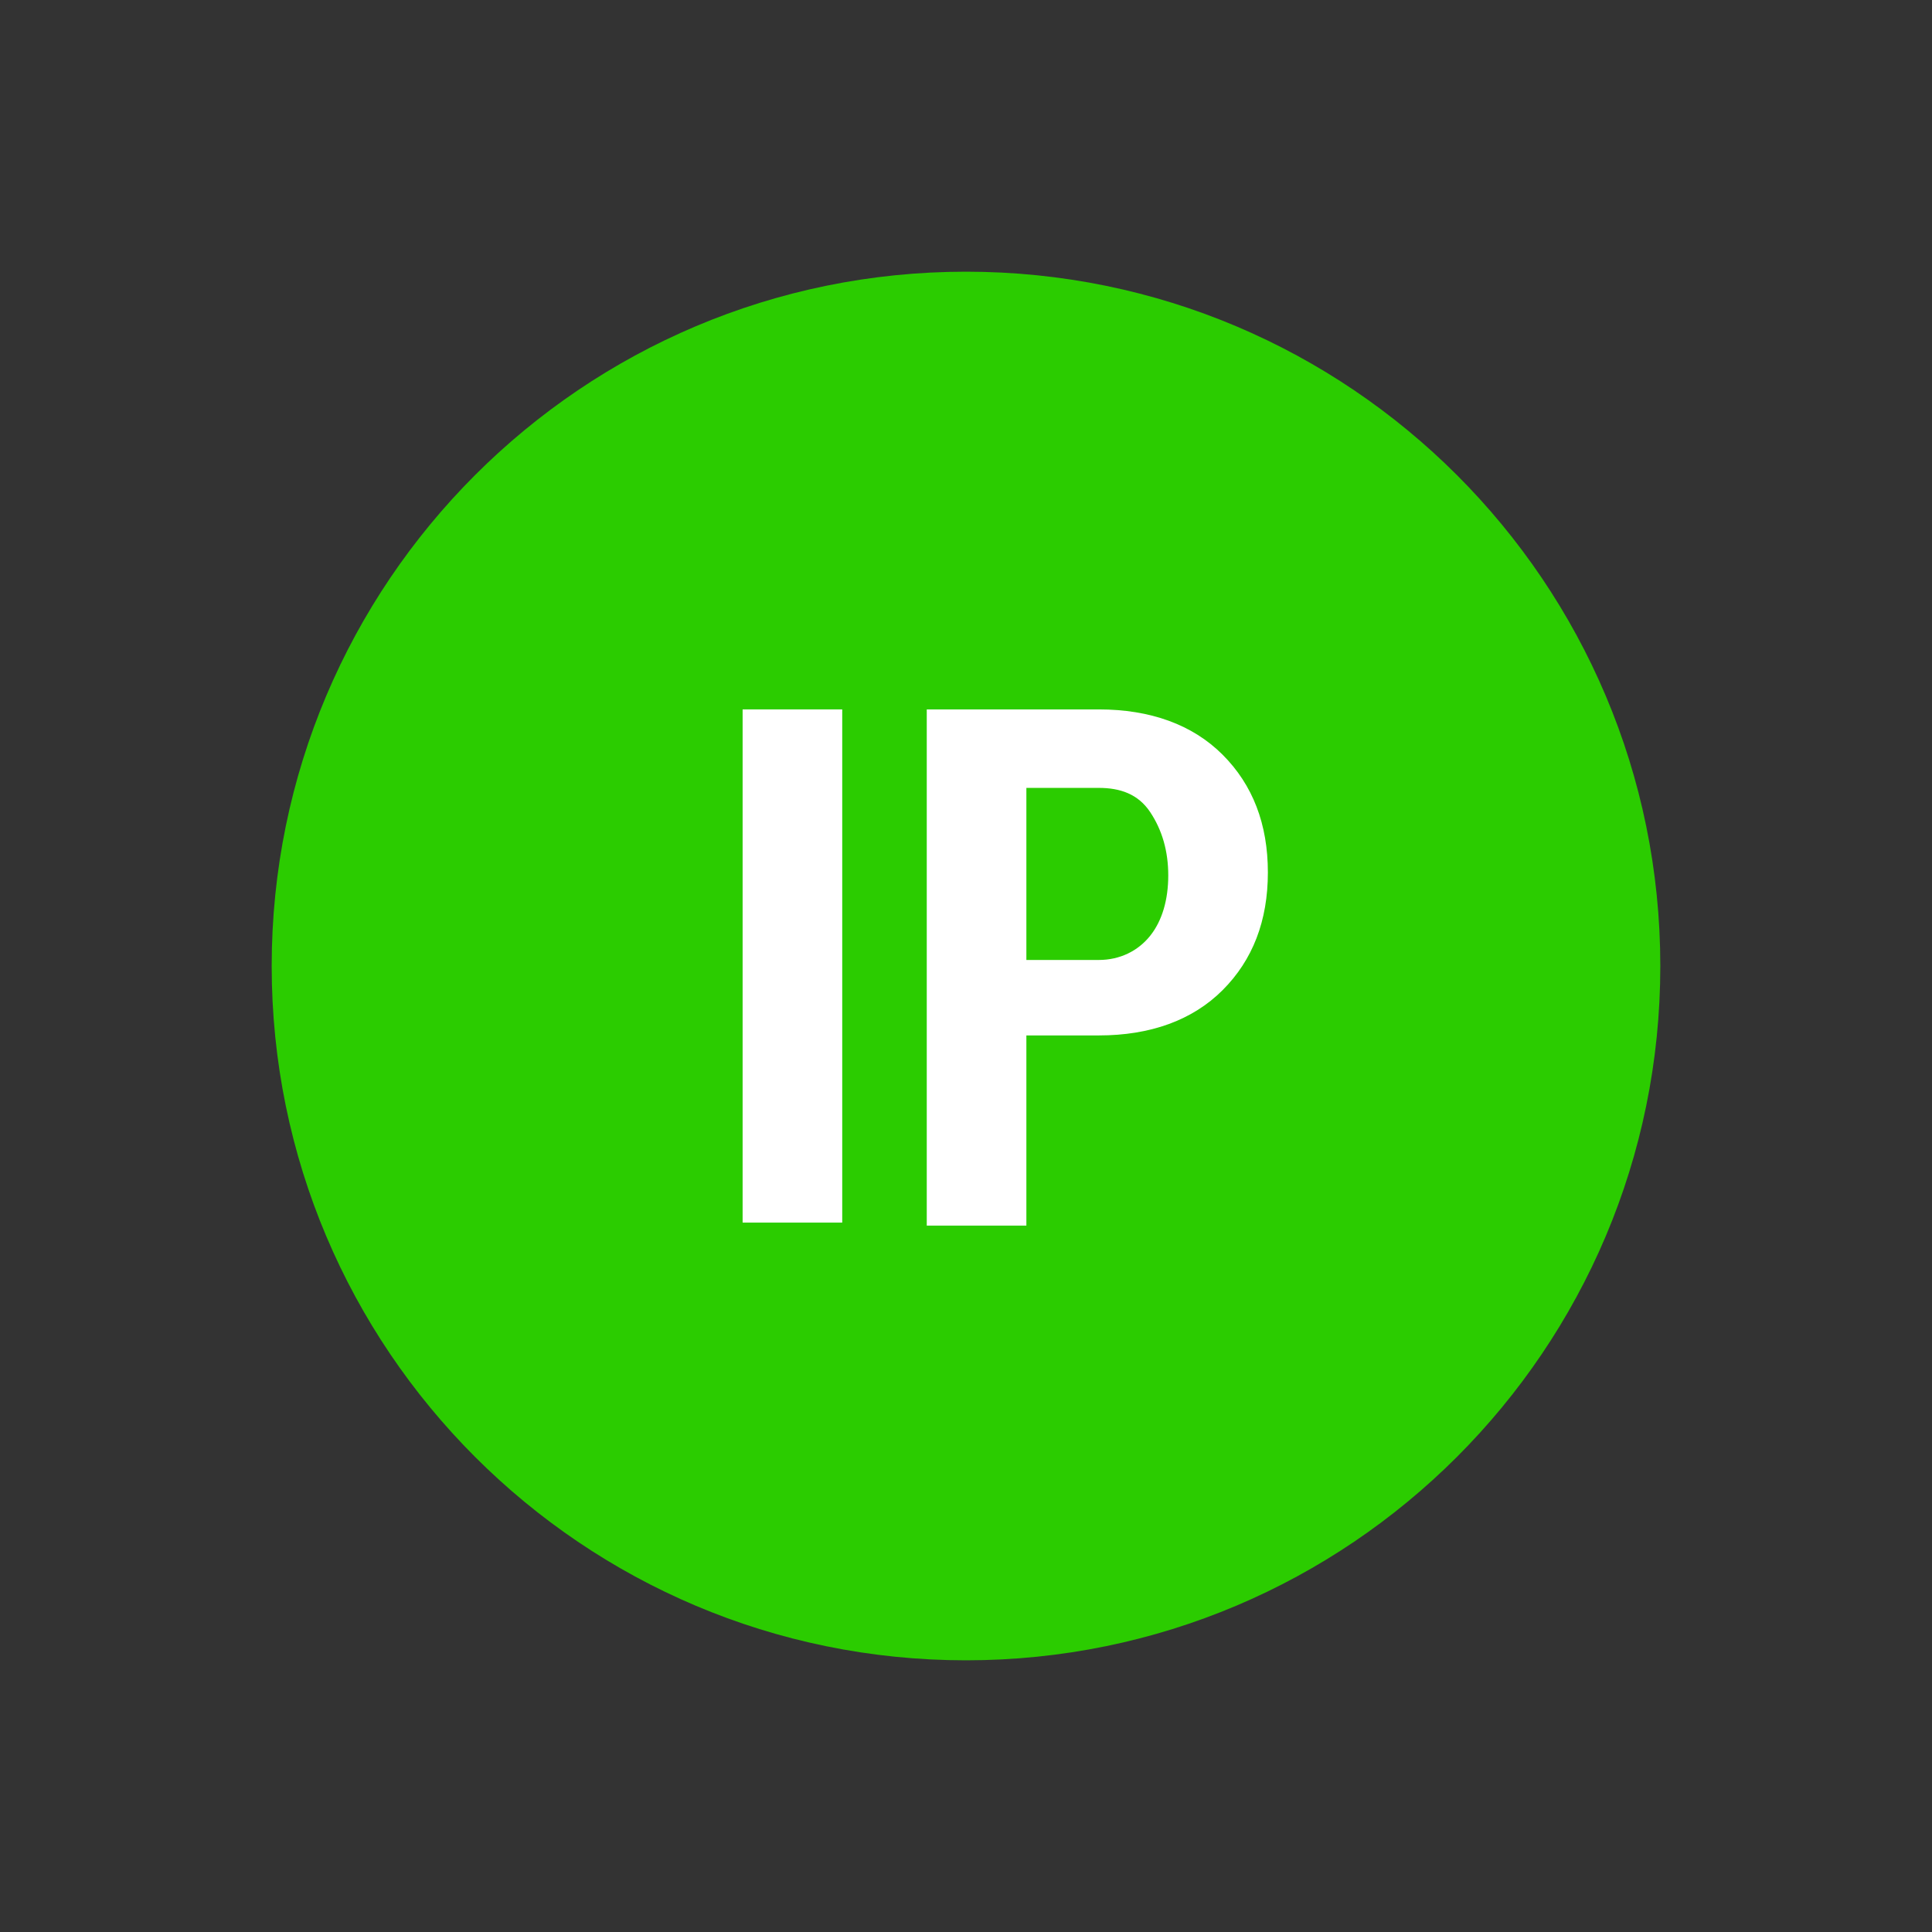
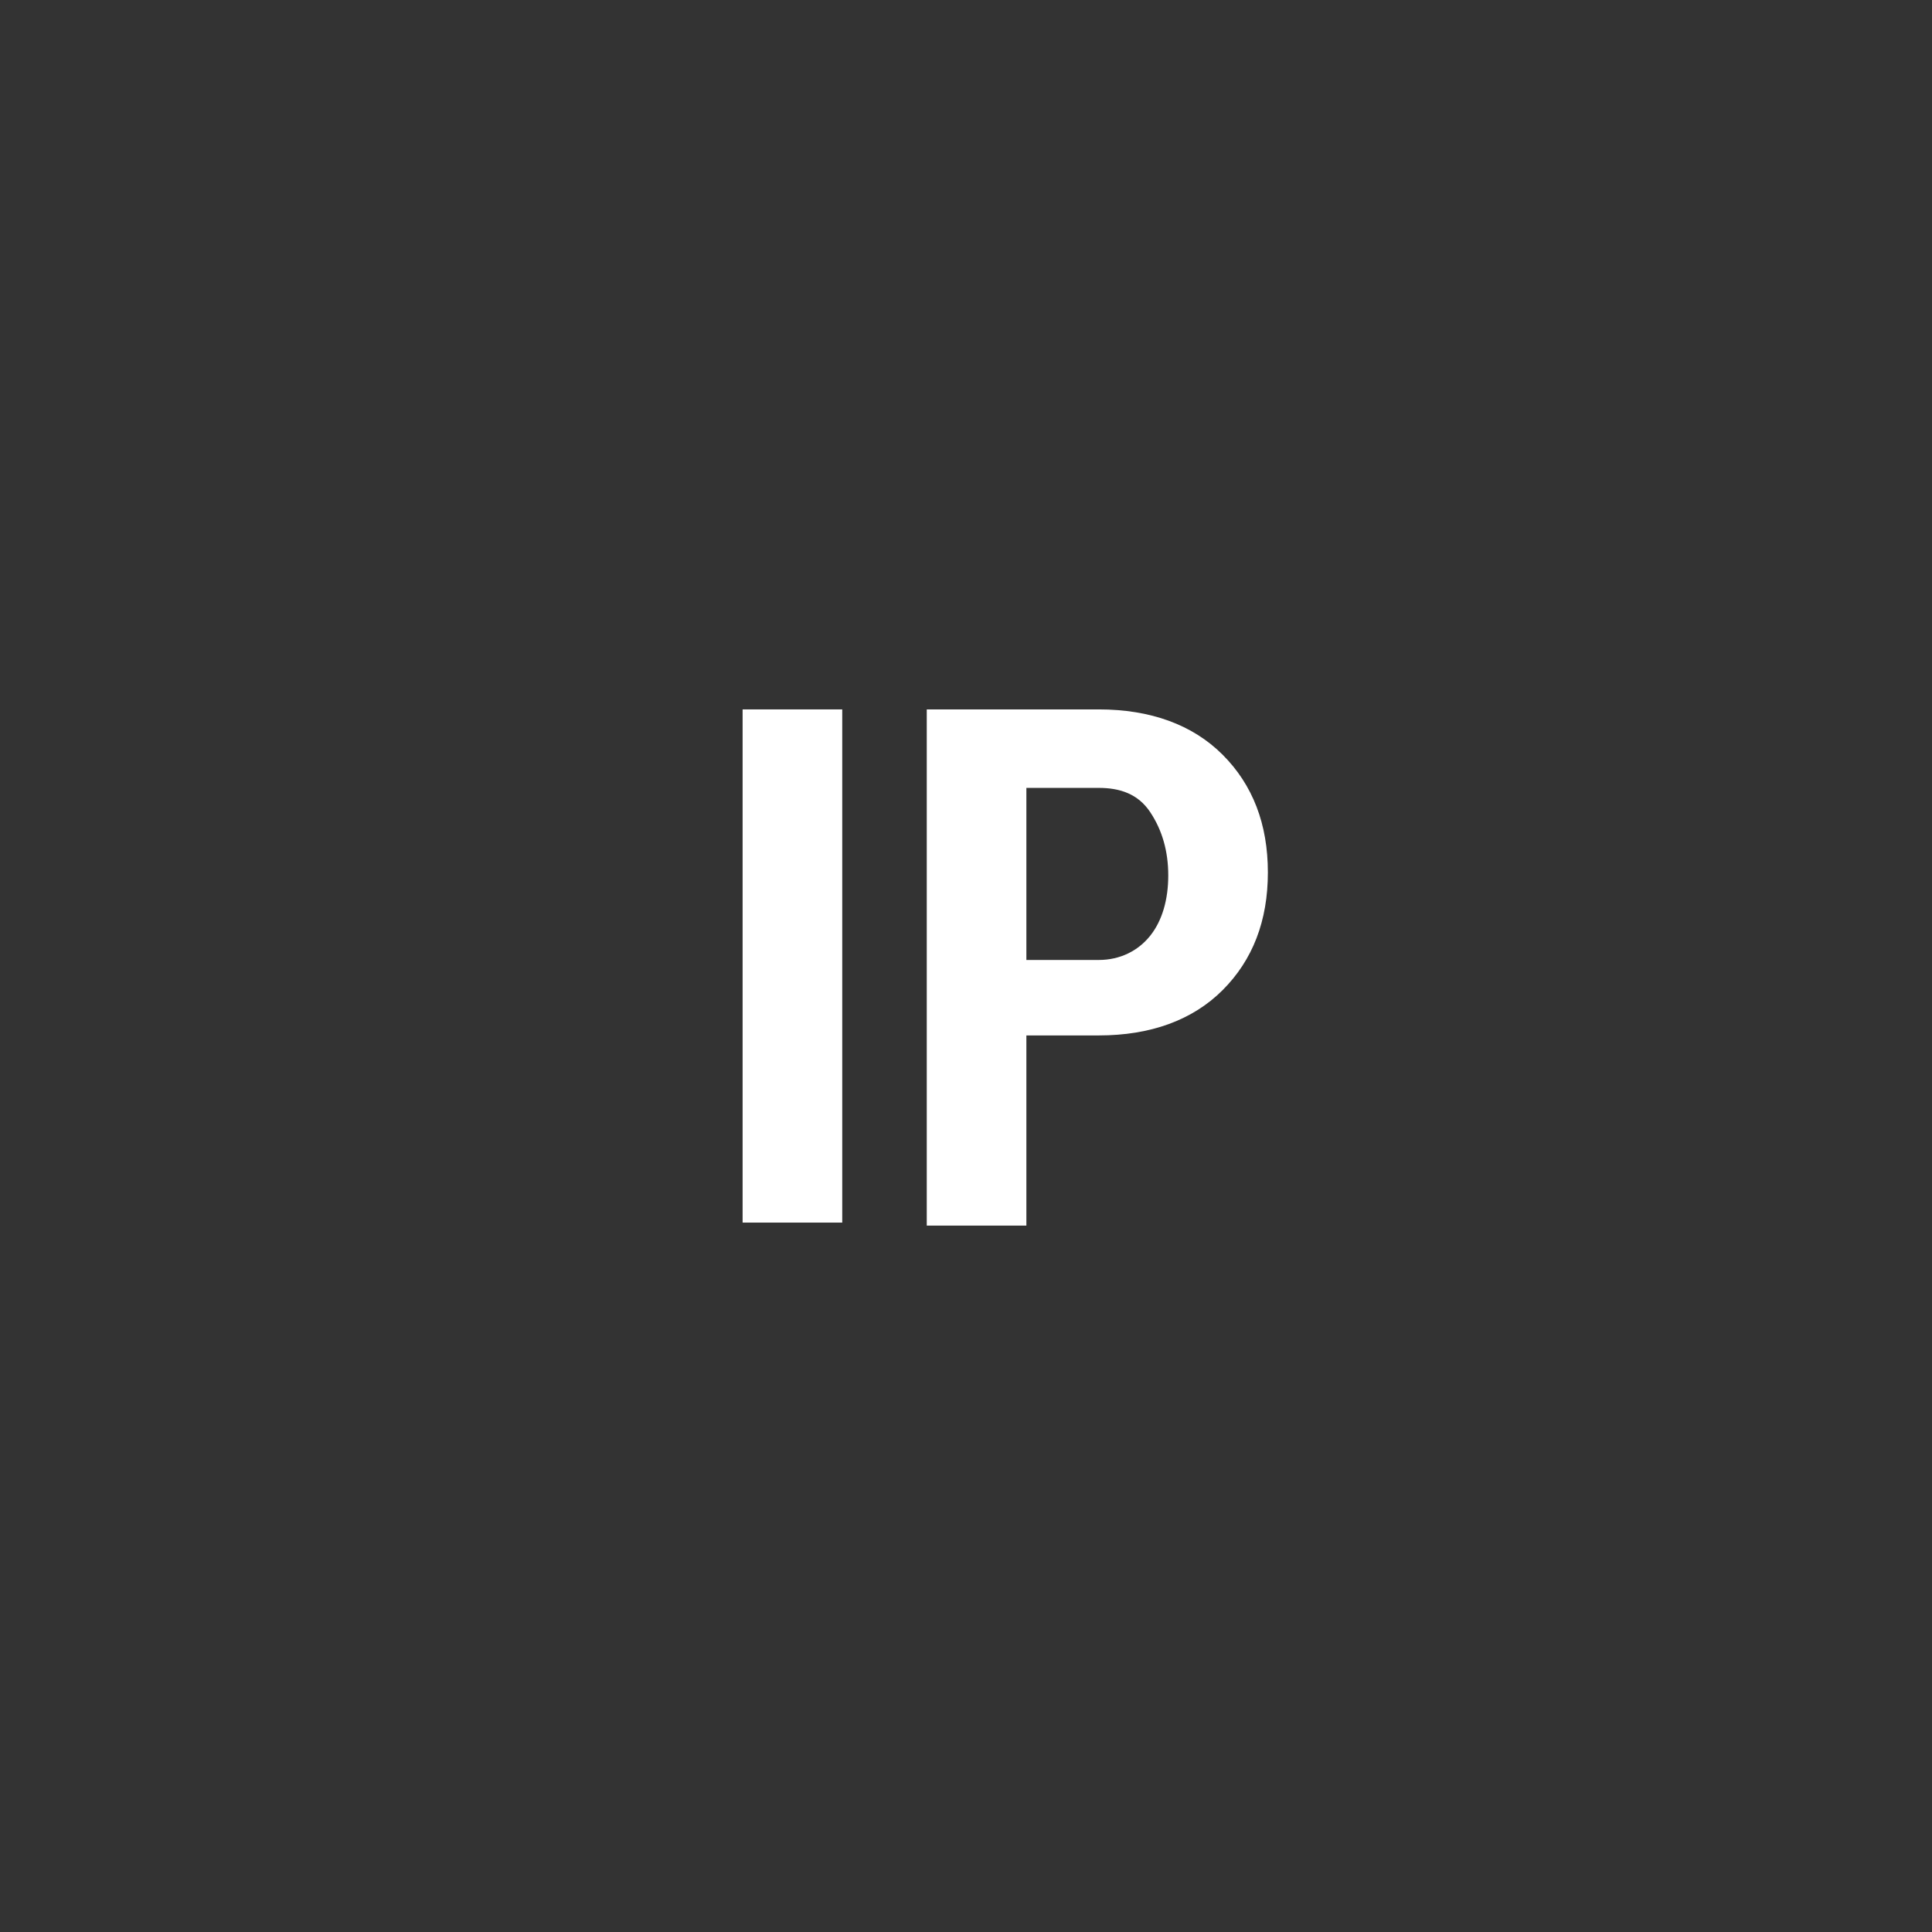
<svg xmlns="http://www.w3.org/2000/svg" version="1.1" id="Layer_1" x="0px" y="0px" width="64px" height="64px" viewBox="0 0 64 64" enable-background="new 0 0 64 64" xml:space="preserve">
  <rect x="0" y="0" width="64" height="64" fill="#333333" stroke="none" />
  <g>
-     <path fill="#2BCC00" d="M32,9C19.3,9,9,19.3,9,32s10.3,23,23,23s23-10.3,23-23S44.7,9,32,9L32,9z" />
    <g>
      <path fill="#FFFFFF" d="M27.9,40.5h-3.3v-17h3.3V40.5z" />
      <path fill="#FFFFFF" d="M34,34.4v6.2h-3.3V23.5h5.7c1.7,0,3.1,0.5,4.1,1.5s1.5,2.3,1.5,3.9s-0.5,2.9-1.5,3.9s-2.4,1.5-4.1,1.5H34    V34.4z M34,31.8h2.4c0.7,0,1.3-0.3,1.7-0.8s0.6-1.2,0.6-2s-0.2-1.5-0.6-2.1s-1-0.8-1.7-0.8H34V31.8z" />
    </g>
  </g>
</svg>